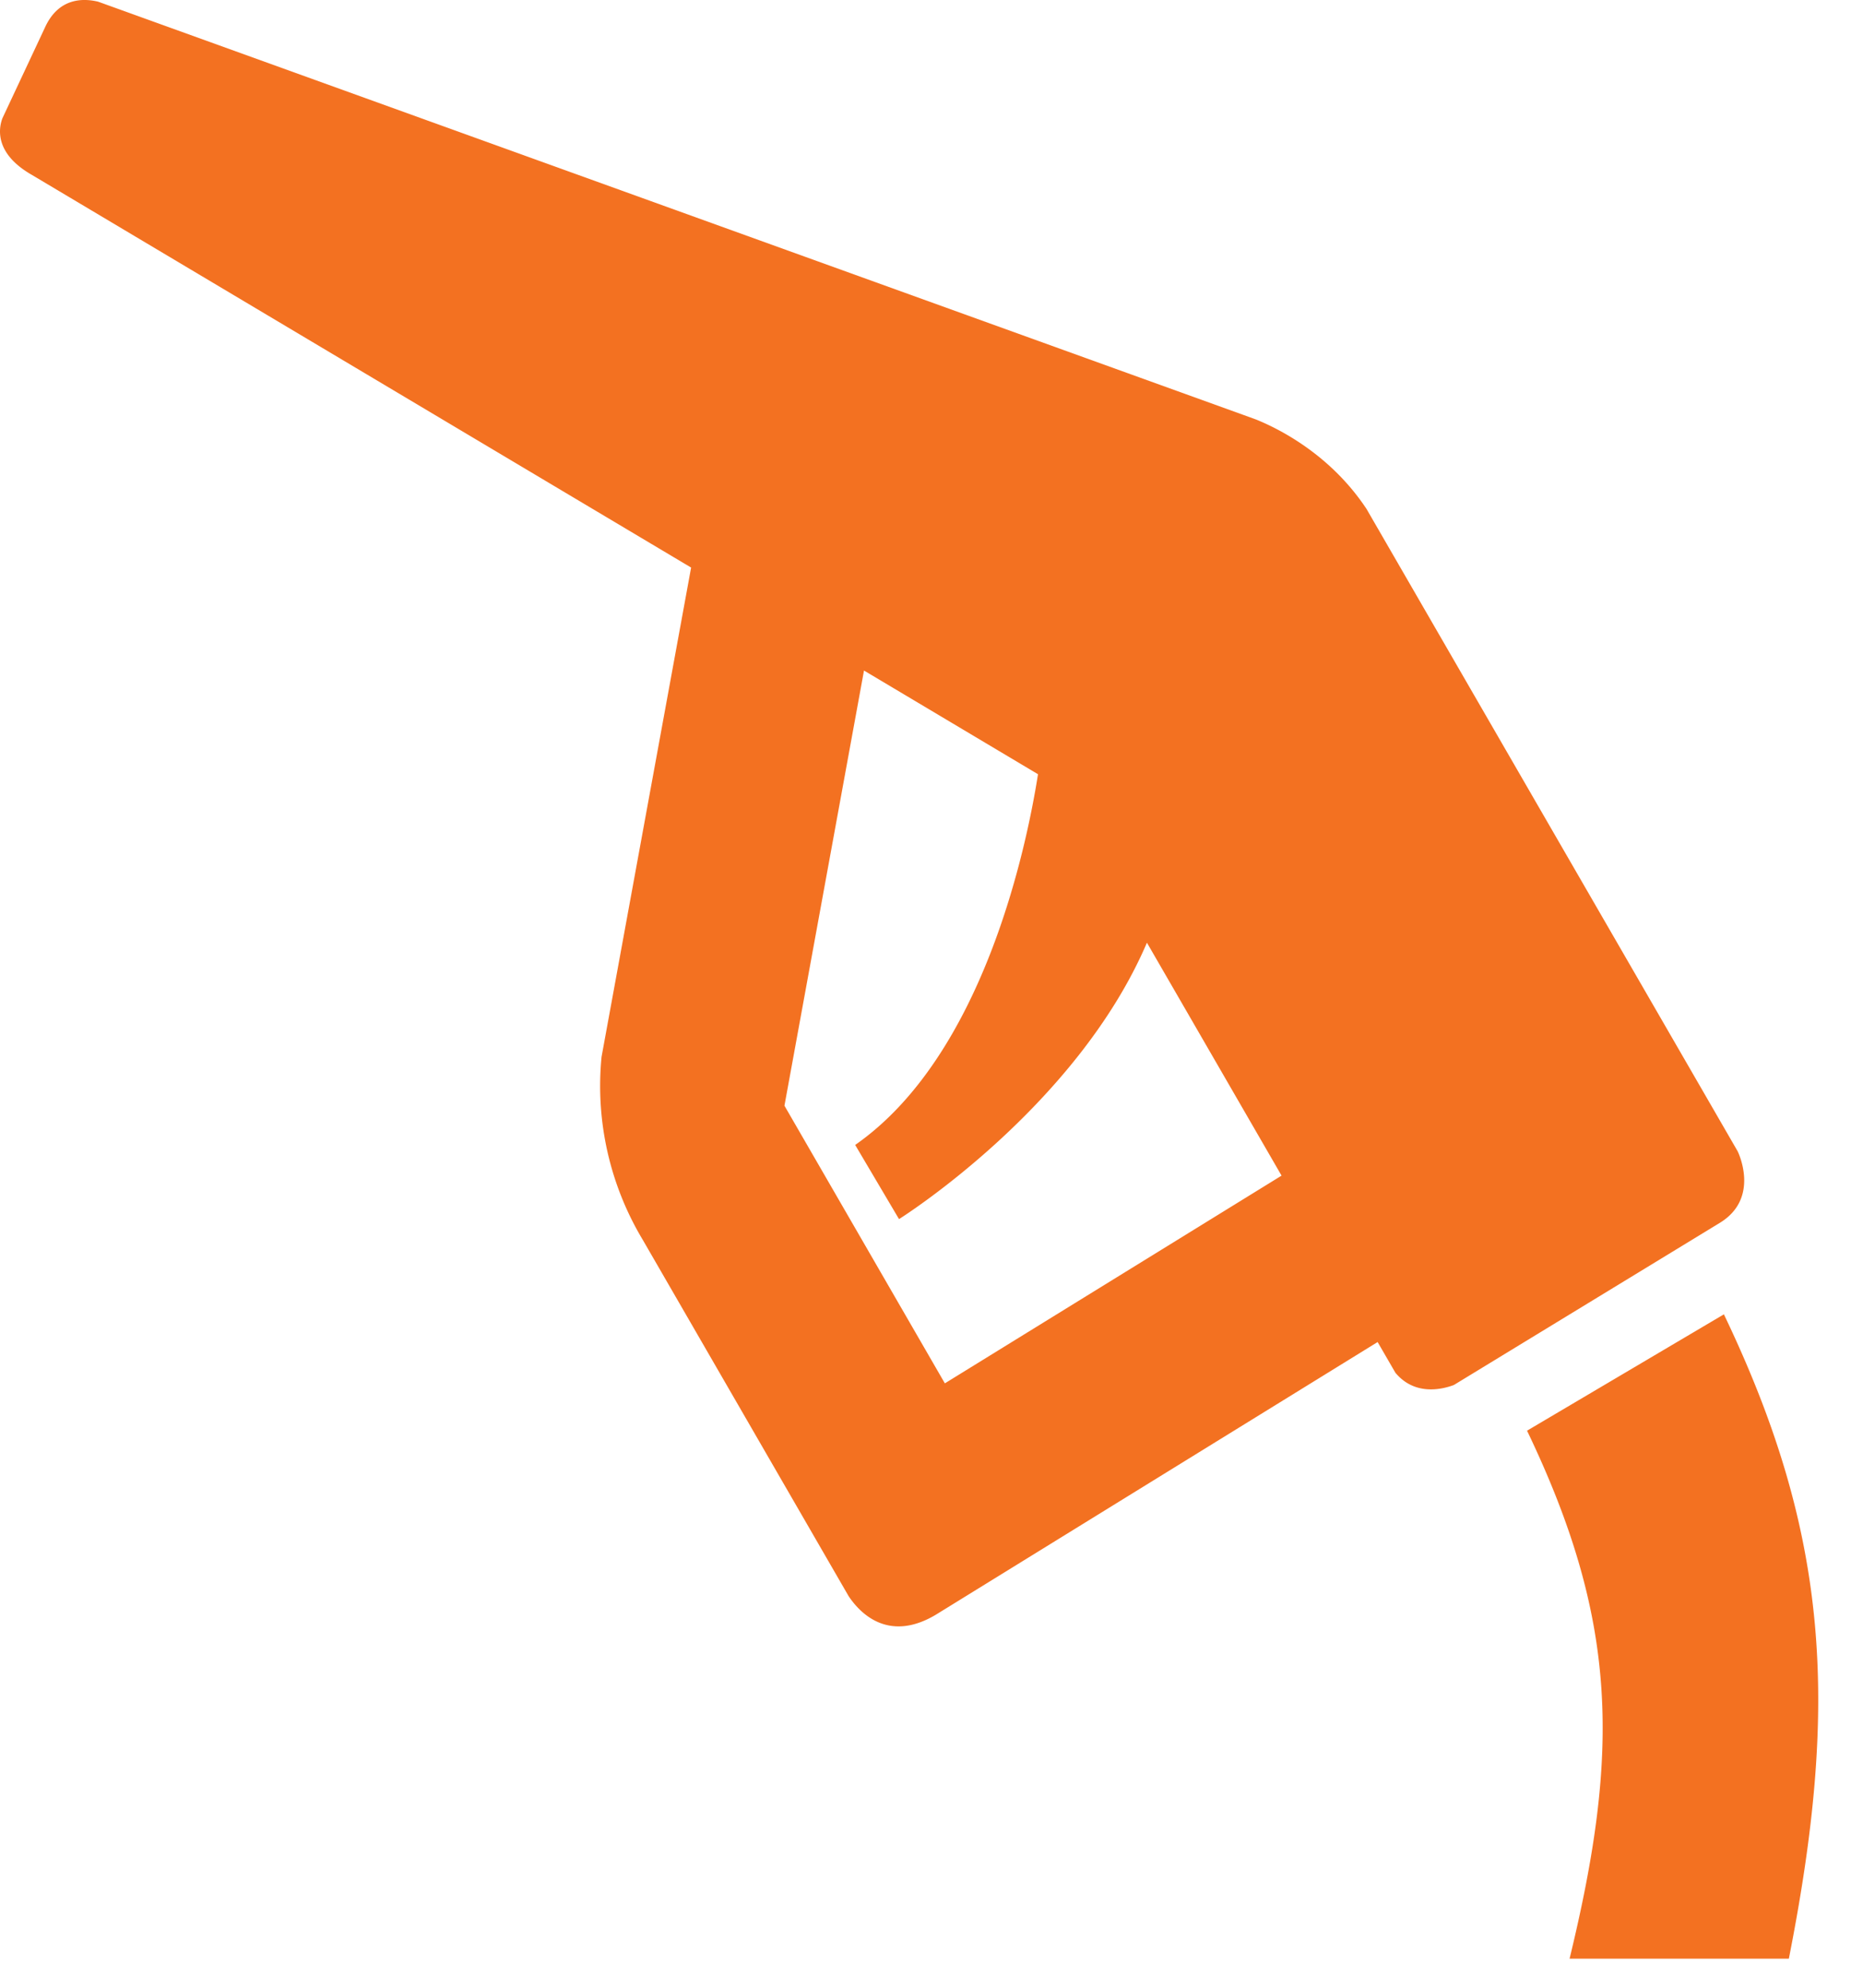
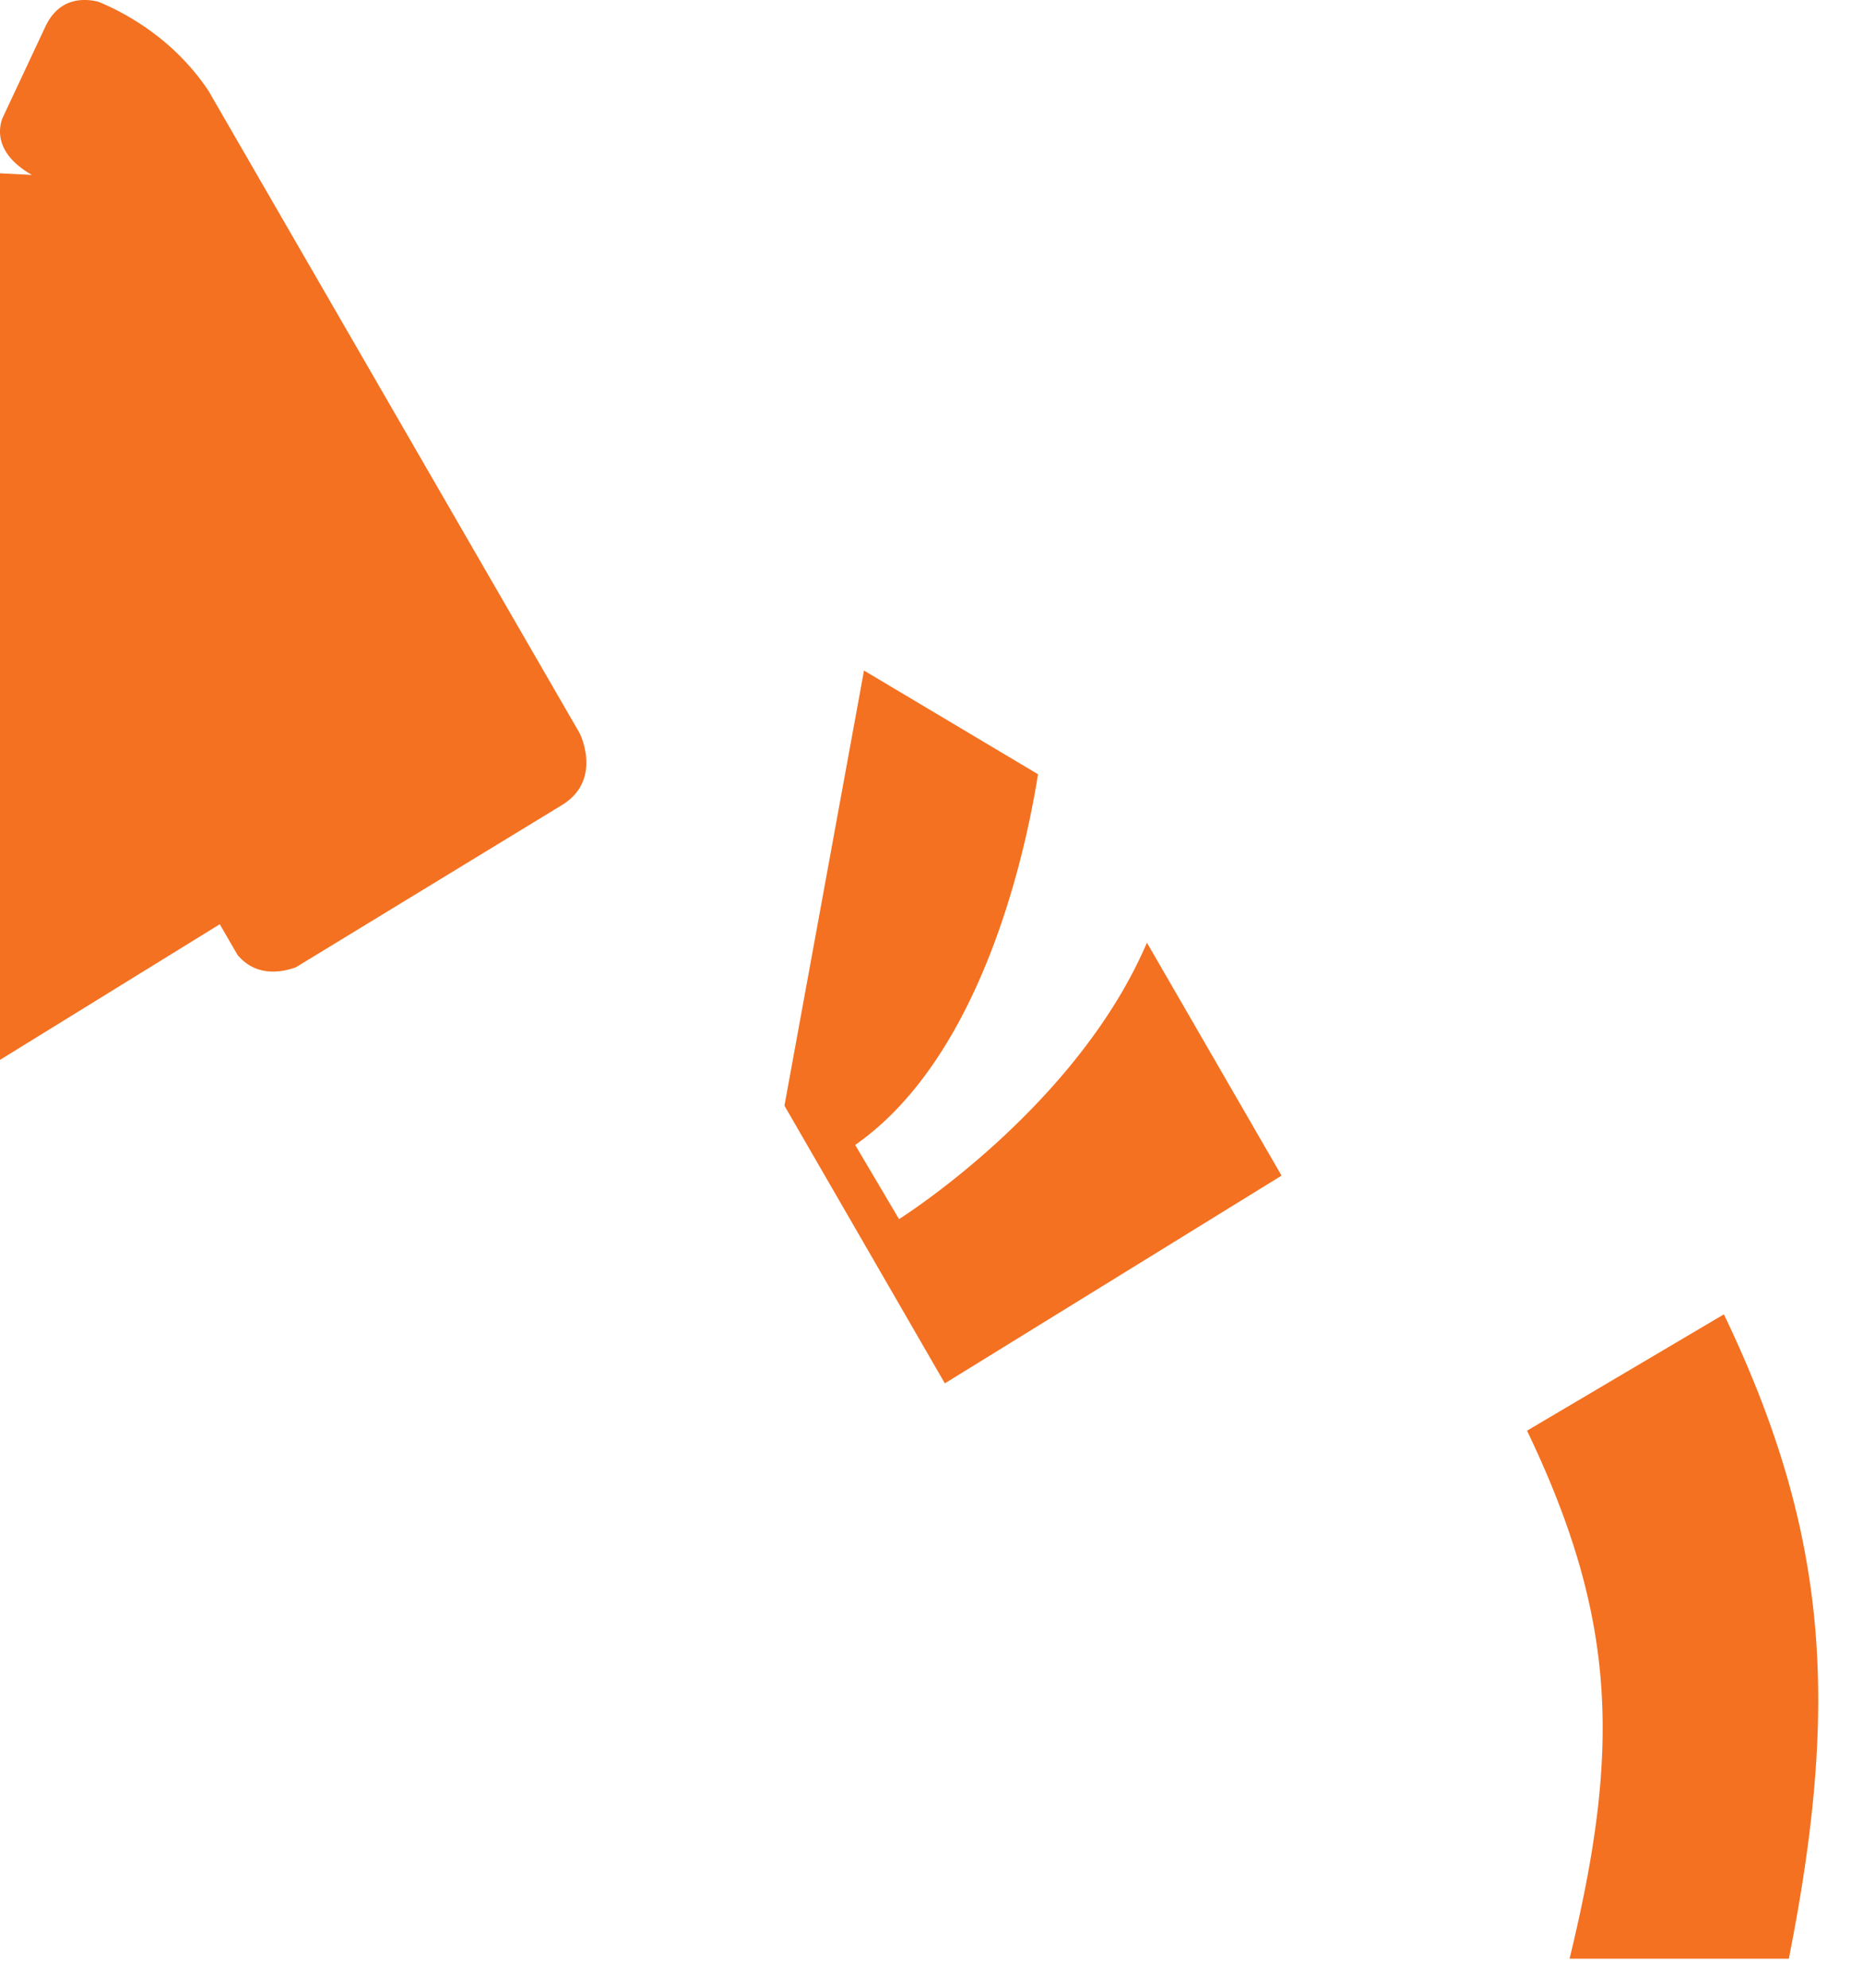
<svg xmlns="http://www.w3.org/2000/svg" width="30" height="32" viewBox="0 0 30 32">
-   <path d="M27.76 21.159c1.704 3.557 1.853 6.285 1.046 10.373h-3.531c.81-3.335.783-5.438-.685-8.5zM.723.445c.216-.477.606-.478.857-.418l18.446 6.654.199.072c.375.152 1.2.565 1.78 1.44l5.976 10.34s.376.75-.288 1.154l-4.282 2.61c-.187.07-.628.178-.941-.198l-.286-.494-7.118 4.392c-.769.456-1.227-.04-1.401-.302l-3.315-5.736a4.813 4.813 0 0 1-.663-2.946l1.442-7.876L.514 2.816c-.595-.34-.54-.736-.476-.91zm13.19 10.35L12.632 17.8l2.583 4.47 5.422-3.344-2.168-3.75c-1.14 2.665-3.992 4.45-3.992 4.45l-.706-1.194c2.06-1.436 2.758-4.786 2.944-5.968l-2.8-1.668z" fill="#F37121" fill-rule="evenodd" />
+   <path d="M27.76 21.159c1.704 3.557 1.853 6.285 1.046 10.373h-3.531c.81-3.335.783-5.438-.685-8.5zM.723.445c.216-.477.606-.478.857-.418c.375.152 1.2.565 1.78 1.44l5.976 10.34s.376.75-.288 1.154l-4.282 2.61c-.187.07-.628.178-.941-.198l-.286-.494-7.118 4.392c-.769.456-1.227-.04-1.401-.302l-3.315-5.736a4.813 4.813 0 0 1-.663-2.946l1.442-7.876L.514 2.816c-.595-.34-.54-.736-.476-.91zm13.19 10.35L12.632 17.8l2.583 4.47 5.422-3.344-2.168-3.75c-1.14 2.665-3.992 4.45-3.992 4.45l-.706-1.194c2.06-1.436 2.758-4.786 2.944-5.968l-2.8-1.668z" fill="#F37121" fill-rule="evenodd" />
</svg>